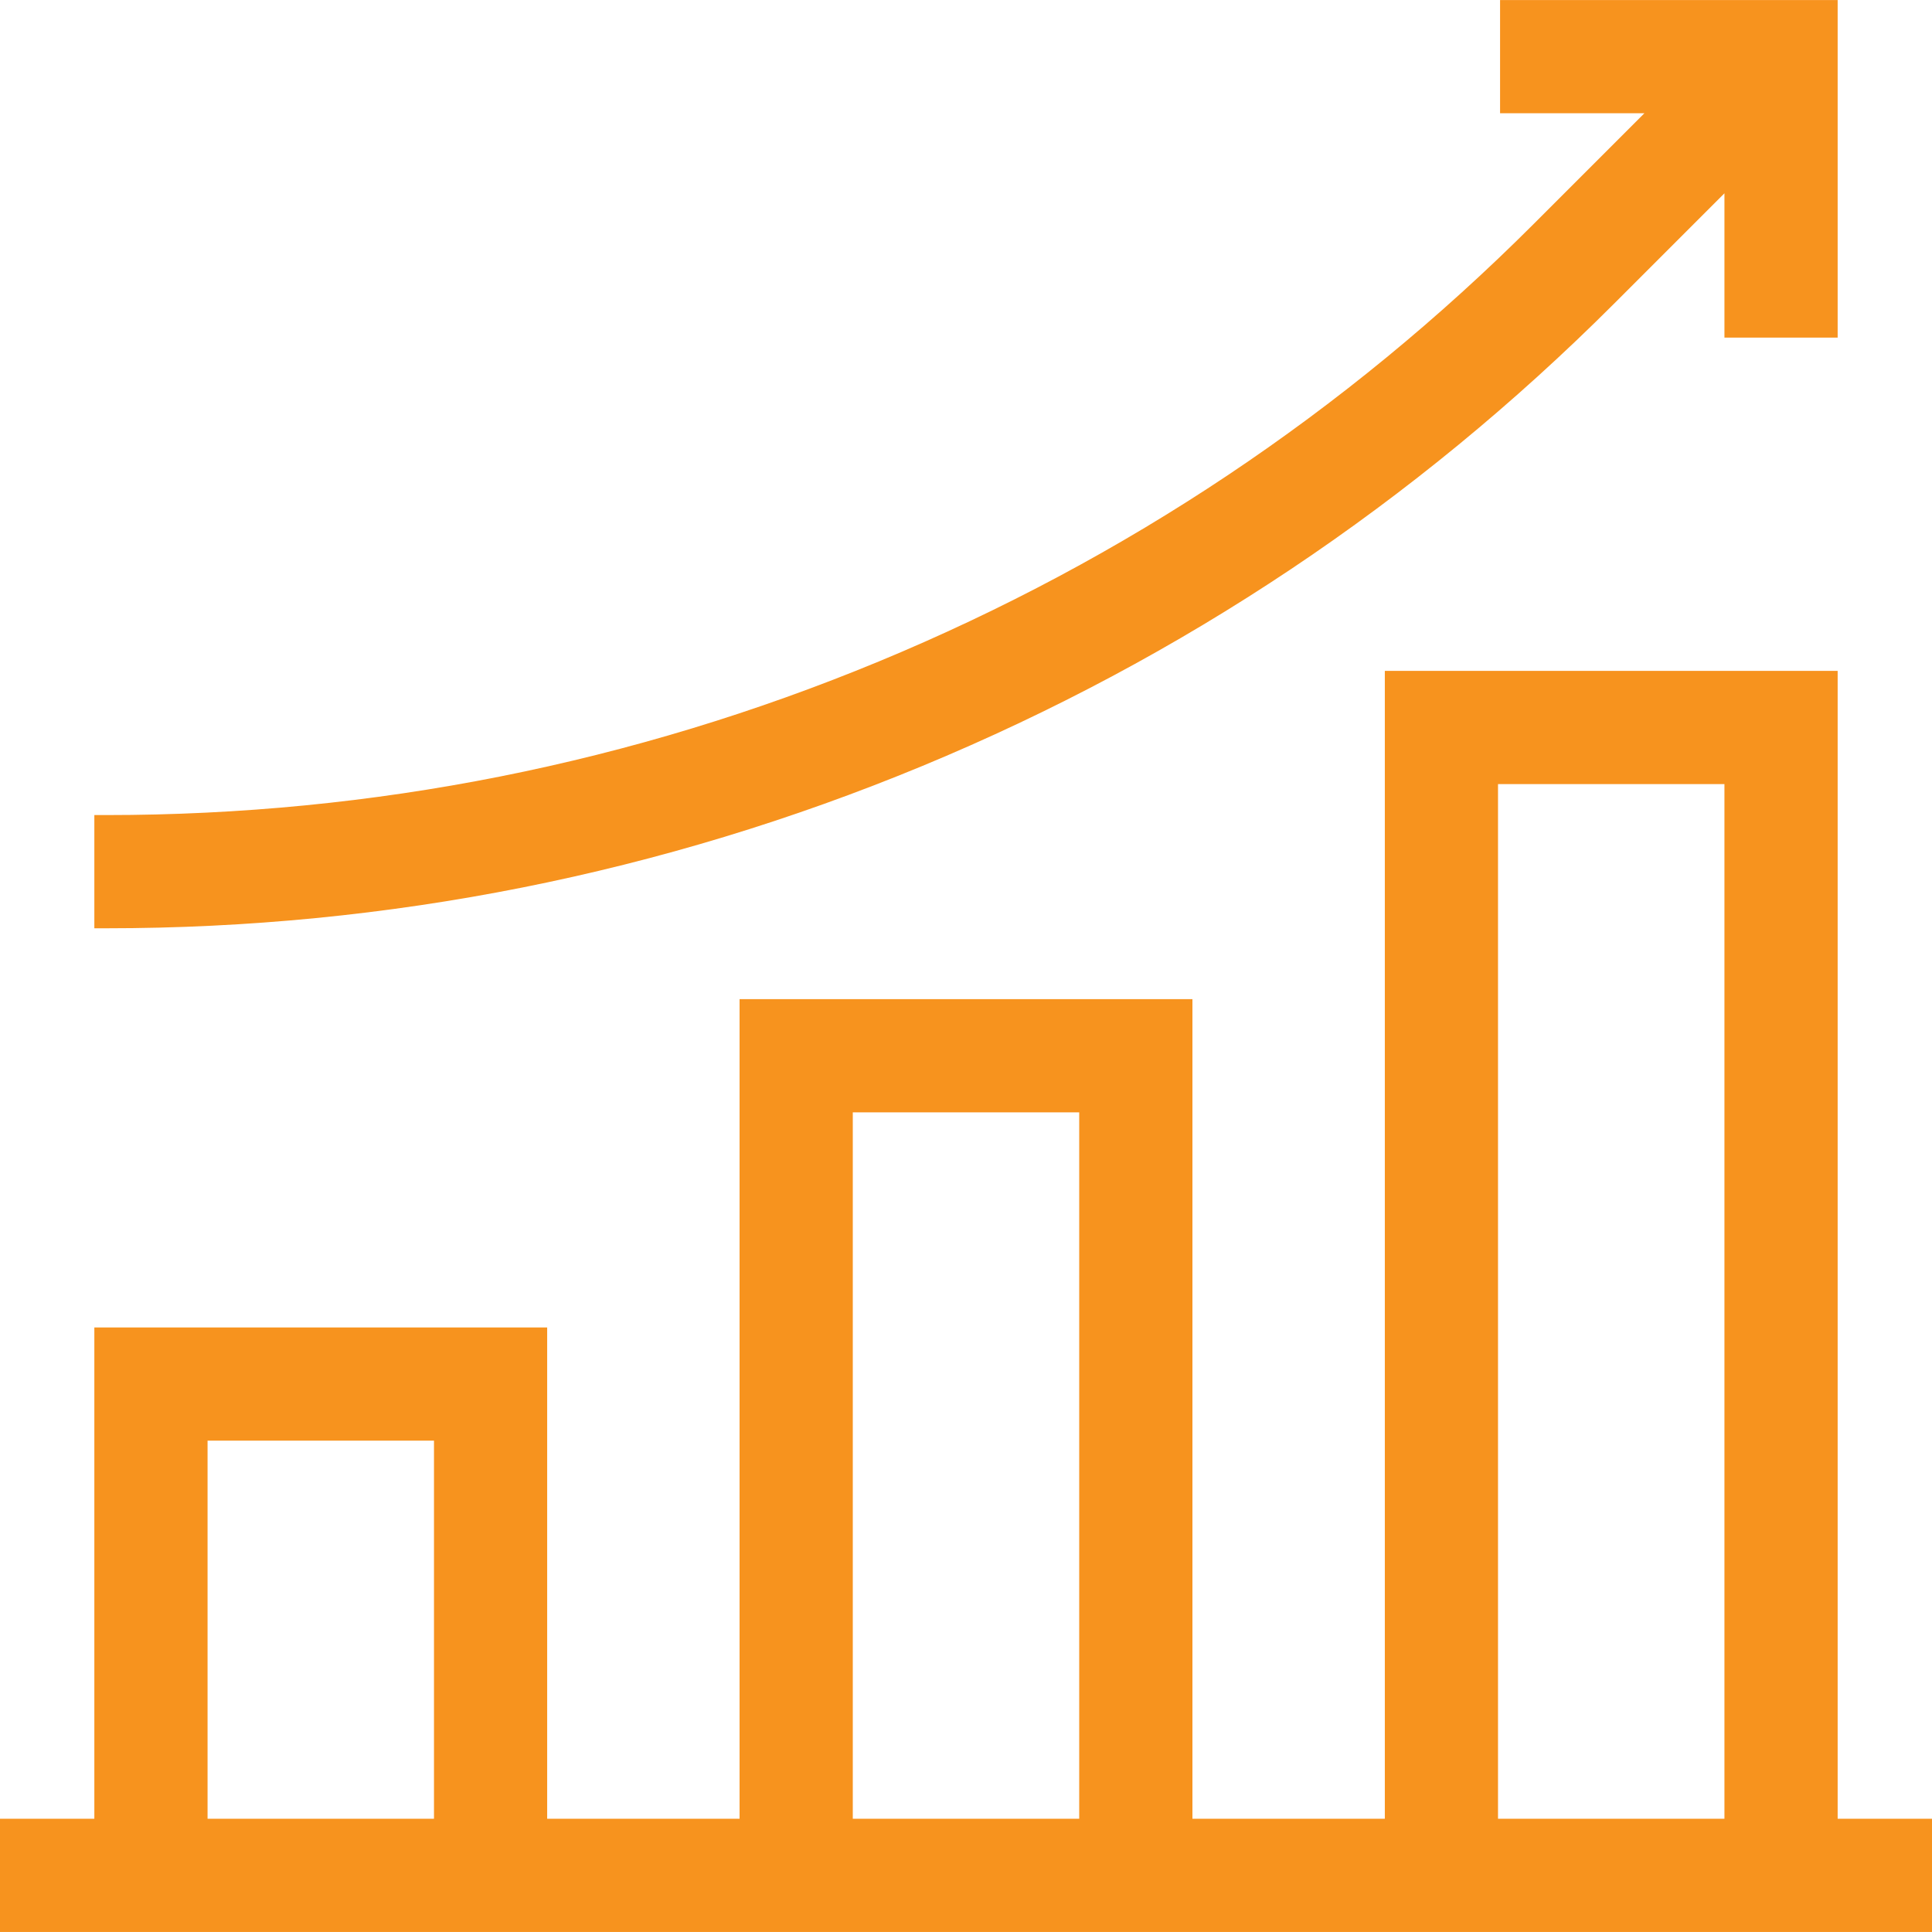
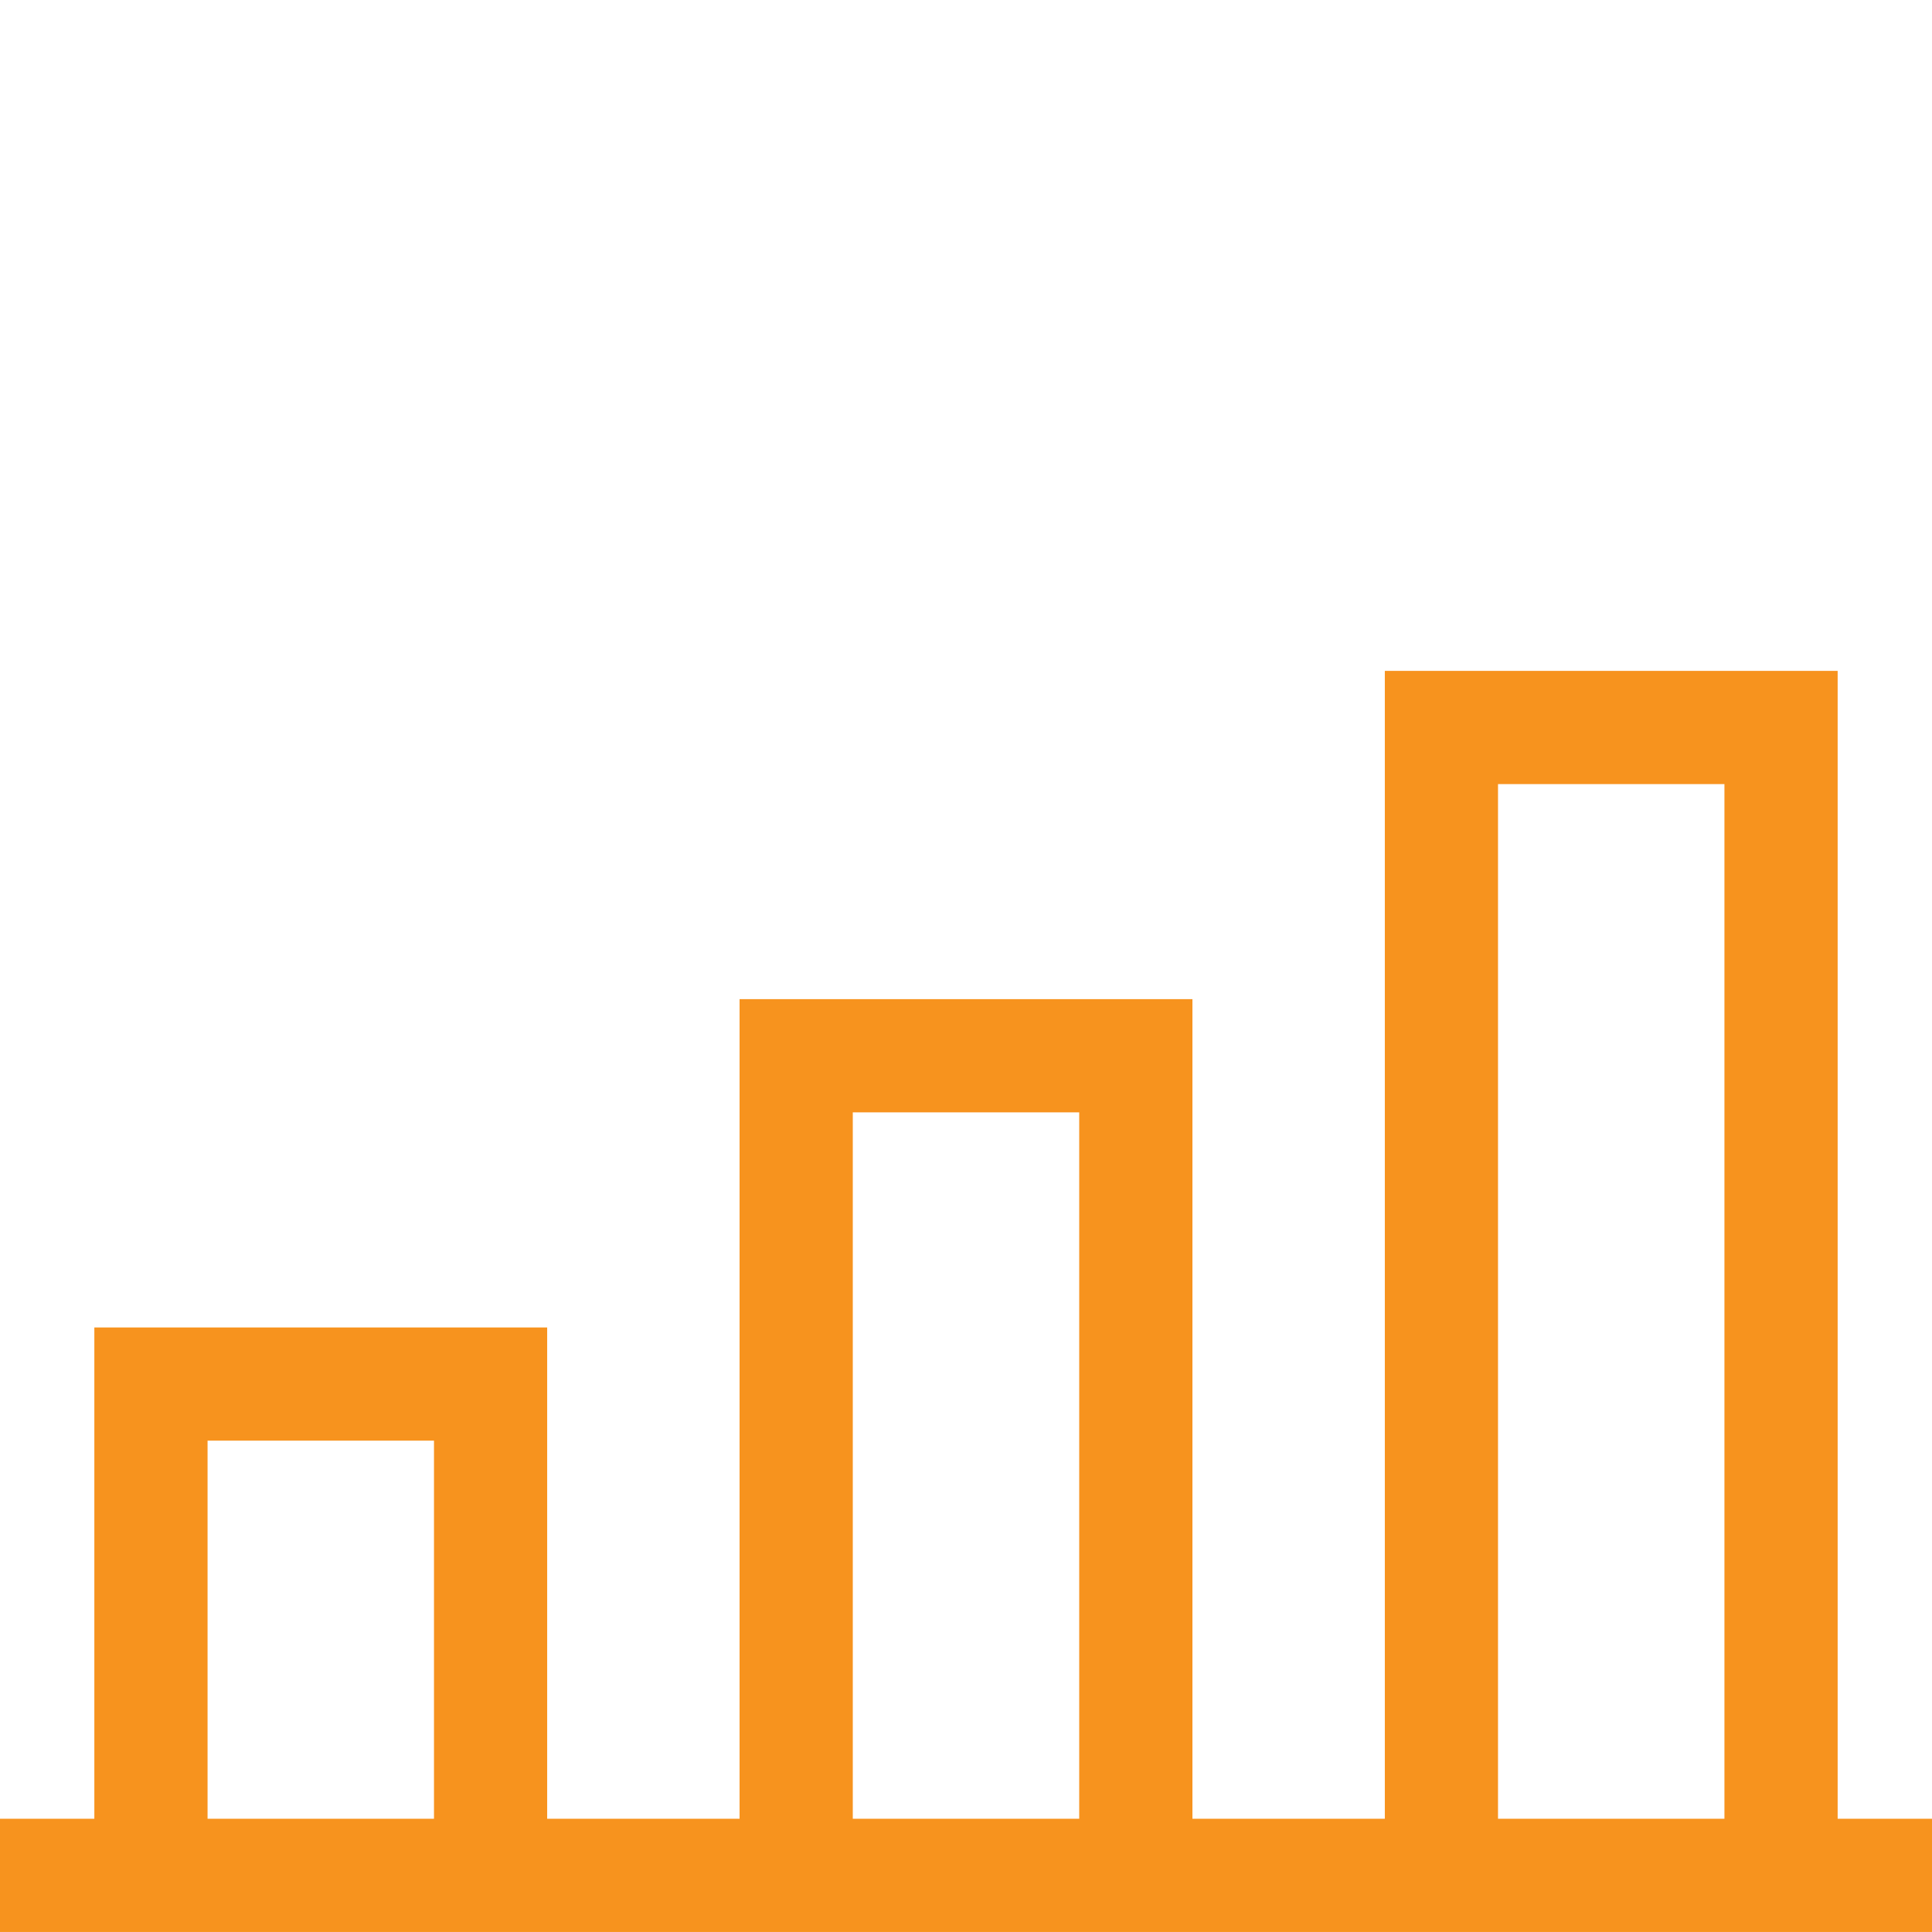
<svg xmlns="http://www.w3.org/2000/svg" width="65" height="65" viewBox="0 0 65 65" fill="none">
-   <path d="M31.027 25.772C39.773 22.149 47.601 16.918 54.295 10.225L58.017 6.503V11.359H61.826V0.001H50.468V3.81H55.324L51.602 7.532C45.264 13.87 37.851 18.823 29.57 22.253C21.289 25.683 12.545 27.422 3.581 27.422H3.174V31.231H3.581C13.047 31.231 22.282 29.394 31.027 25.772Z" fill="#F7931E" />
  <path d="M61.826 61.19V22.571H46.591V61.19H40.118V33.615H24.882V61.19H18.409V44.661H3.174V61.19H0V64.999H65V61.19H61.826ZM50.399 26.38H58.017V61.19H50.399V26.38ZM28.691 37.424H36.309V61.19H28.691V37.424ZM6.983 48.469H14.601V61.19H6.983V48.469Z" fill="#F7931E" />
</svg>